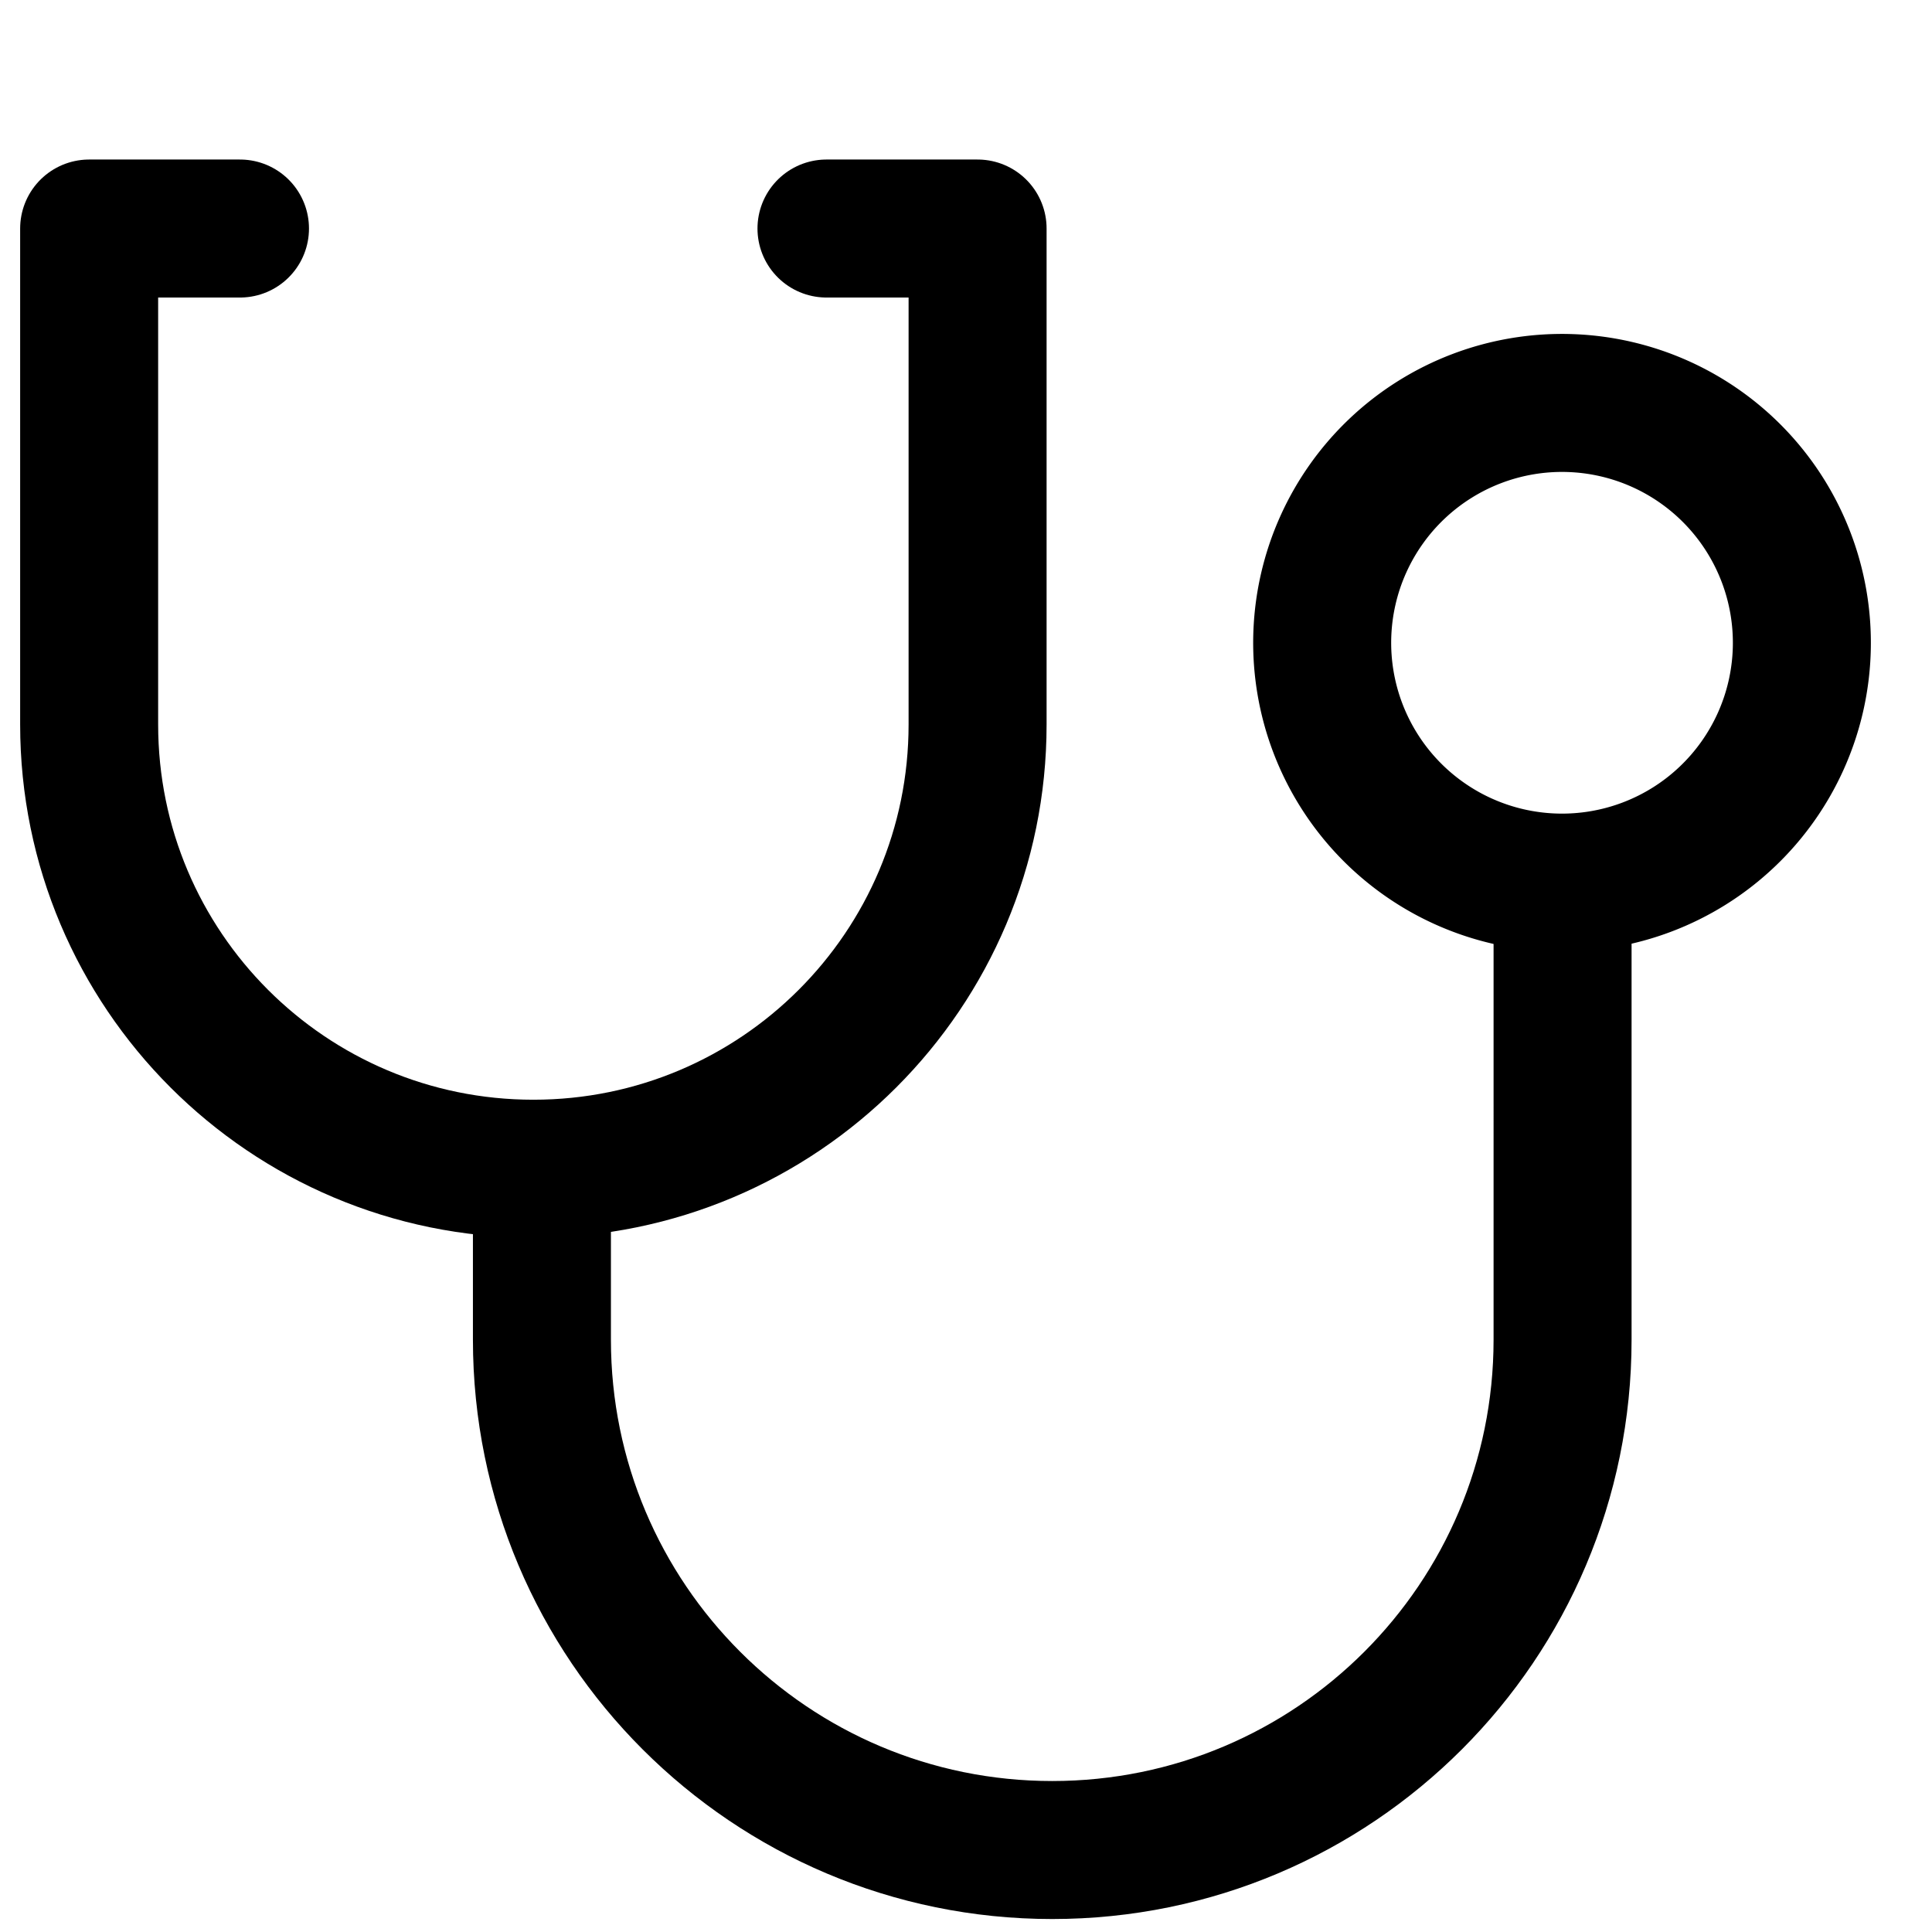
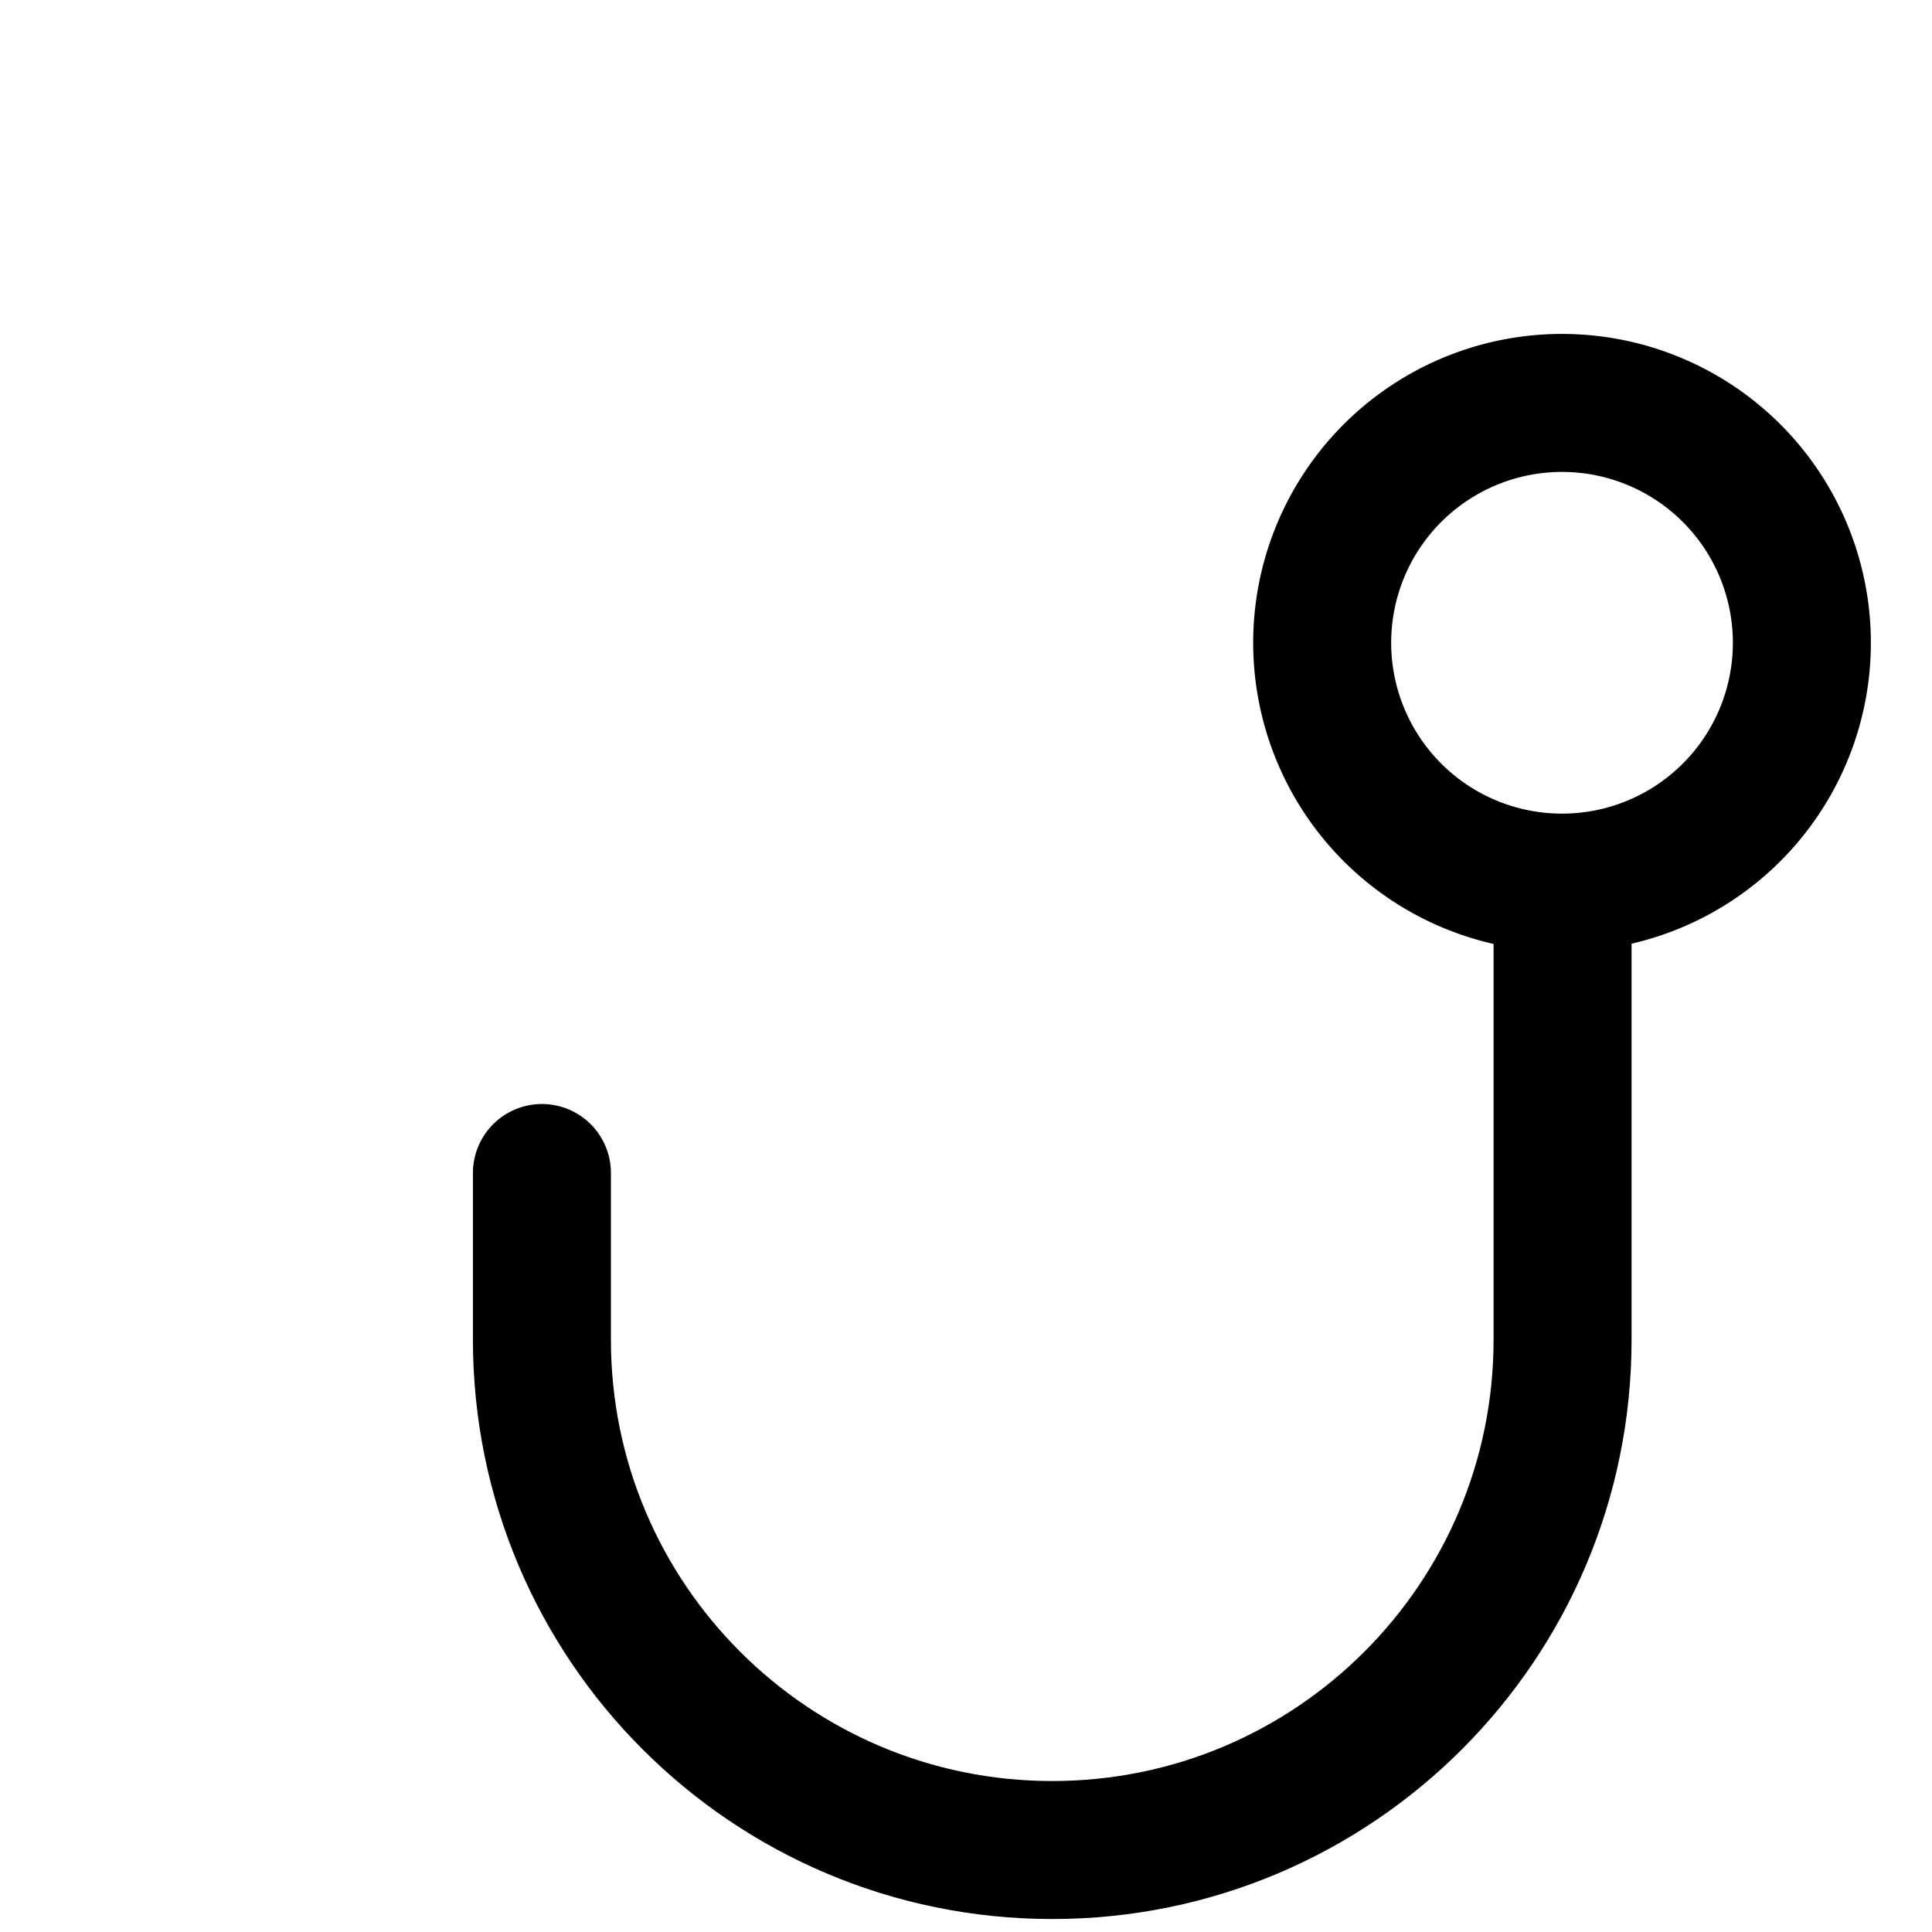
<svg xmlns="http://www.w3.org/2000/svg" fill="none" viewBox="0 0 14 14" id="Stethoscope--Streamline-Core" stroke-width="1">
  <desc>Stethoscope Streamline Icon: https://streamlinehq.com</desc>
  <g id="stethoscope--instrument-health-medical-stethoscope">
    <path id="Ellipse 902" stroke="#000000" stroke-linecap="round" stroke-linejoin="round" transform="rotate(12.898 11.32 4.658)" d="M9.581 4.658a1.738 1.738 0 1 0 3.476 0 1.738 1.738 0 1 0-3.476 0" />
-     <path id="Vector 2103" stroke="#000000" stroke-linecap="round" stroke-linejoin="round" d="M1.739 1.656H.646V5.25c0 1.778 1.441 3.219 3.219 3.219v0c1.778 0 3.219-1.441 3.219-3.219V1.656H5.989" />
    <path id="Vector 2104" stroke="#000000" stroke-linecap="round" stroke-linejoin="round" d="M3.927 8.5v1.208c0 2.043 1.656 3.698 3.698 3.698v0c2.043 0 3.698-1.656 3.698-3.698V6.594" />
  </g>
</svg>